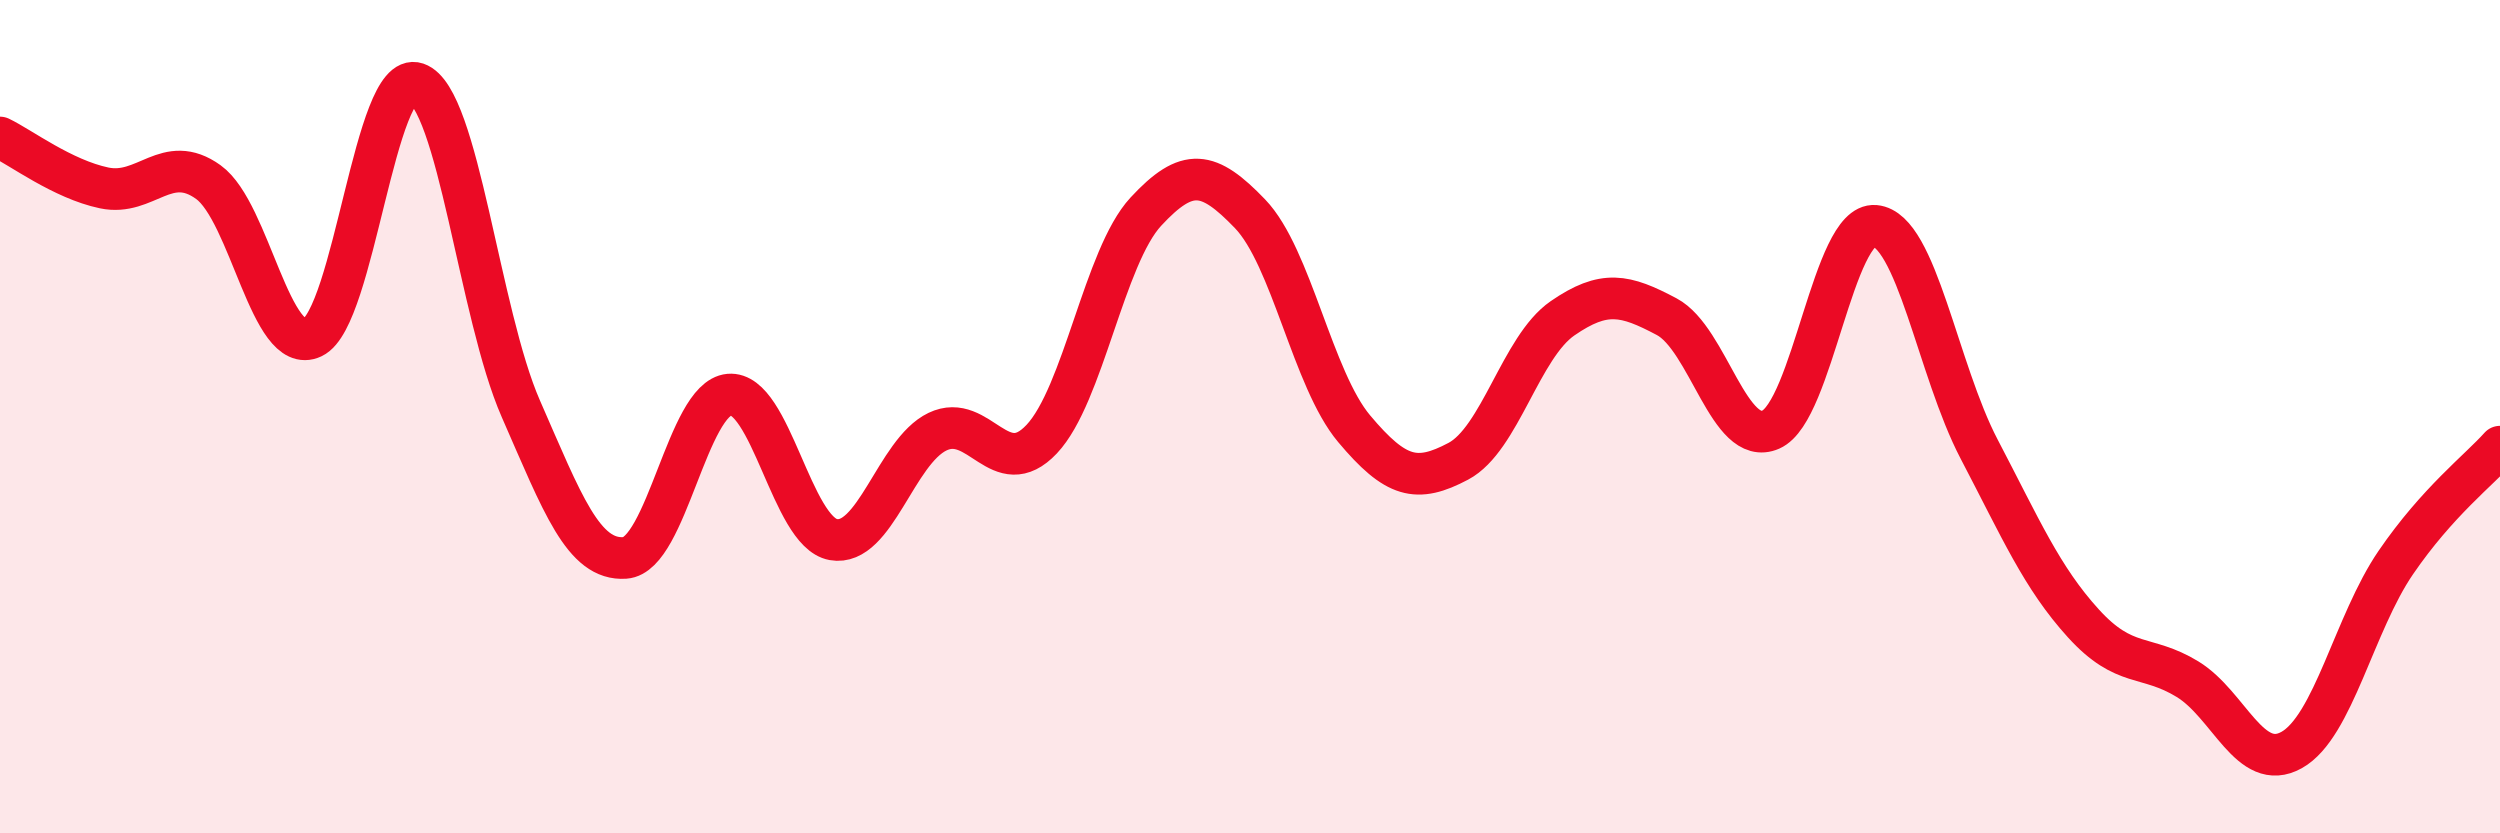
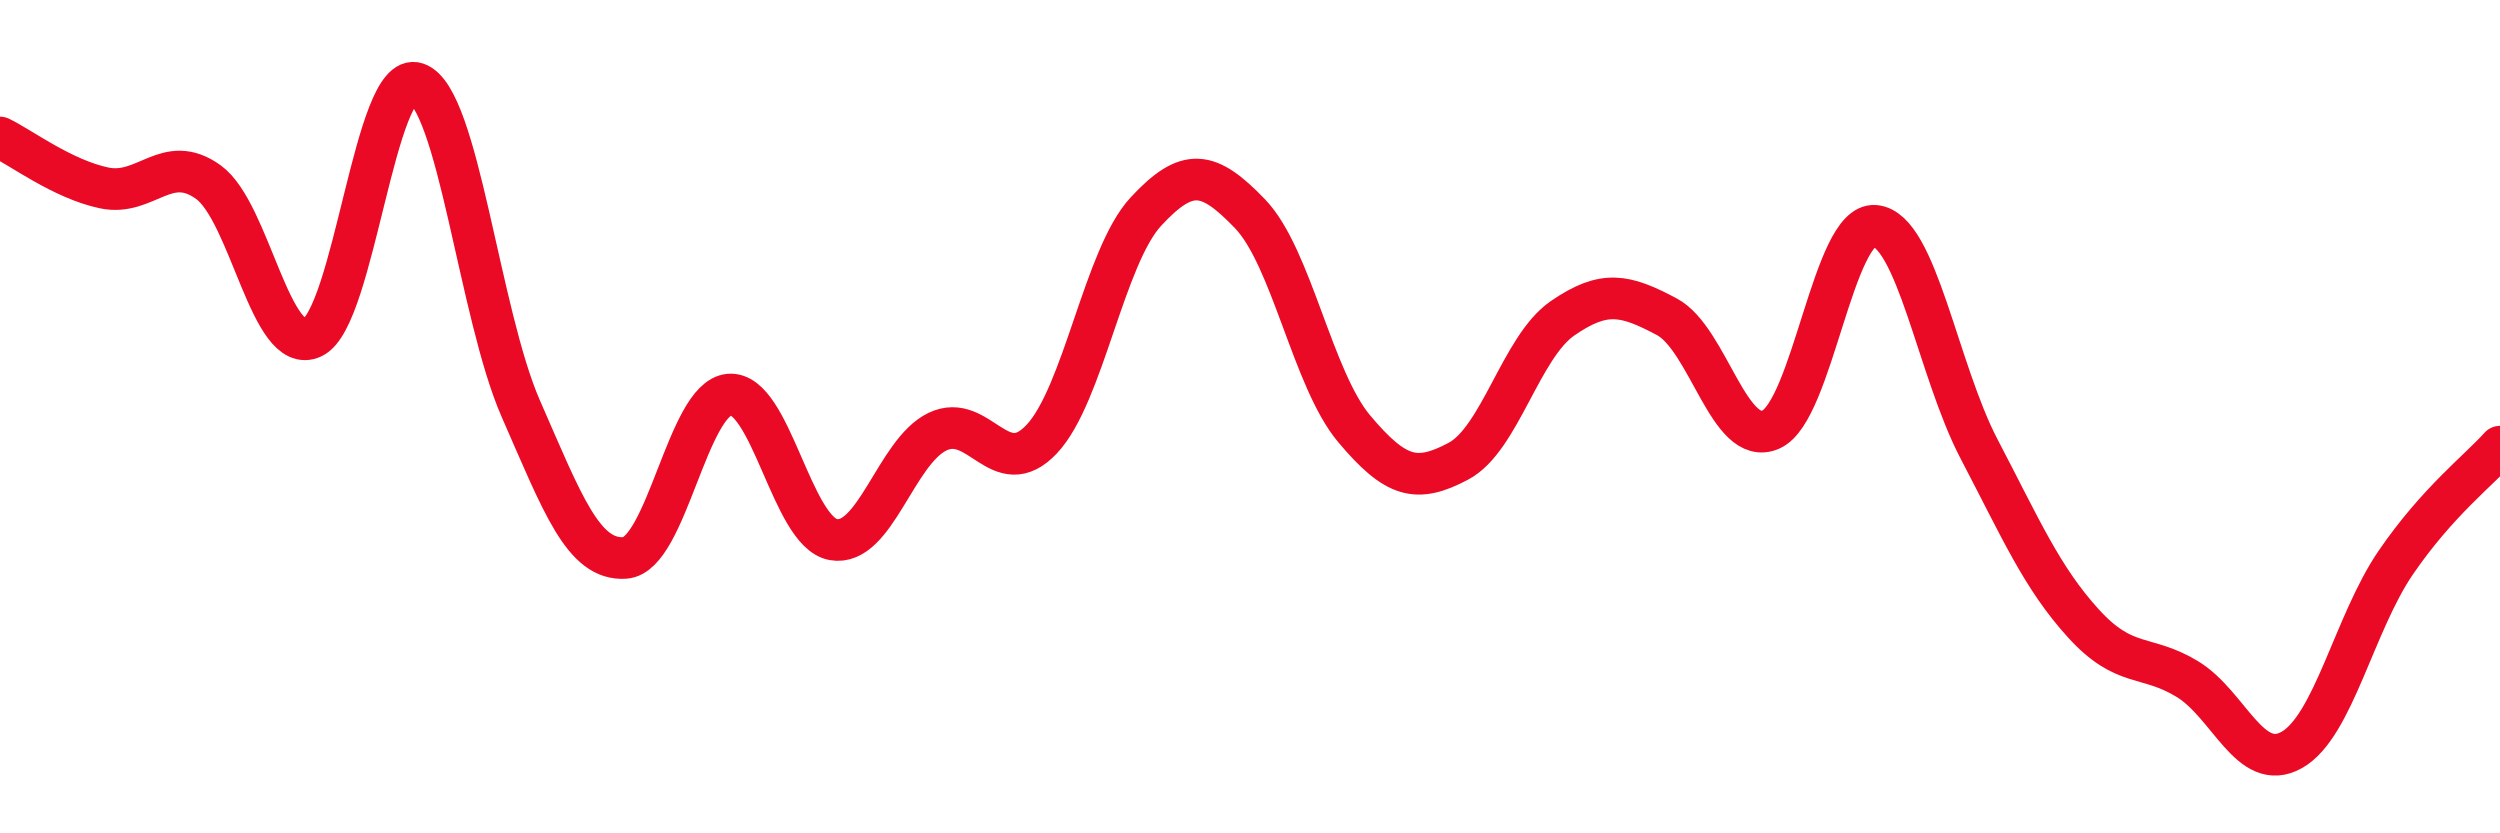
<svg xmlns="http://www.w3.org/2000/svg" width="60" height="20" viewBox="0 0 60 20">
-   <path d="M 0,3.3 C 0.5,3.54 1.5,4.3 2.5,4.51 C 3.5,4.72 4,3.65 5,4.37 C 6,5.09 6.5,8.57 7.5,8.1 C 8.5,7.63 9,1.66 10,2 C 11,2.34 11.5,7.53 12.5,9.81 C 13.5,12.09 14,13.46 15,13.39 C 16,13.32 16.5,9.56 17.5,9.47 C 18.5,9.38 19,12.77 20,12.95 C 21,13.13 21.5,10.84 22.5,10.36 C 23.5,9.88 24,11.6 25,10.54 C 26,9.48 26.5,6.16 27.5,5.08 C 28.5,4 29,4.09 30,5.13 C 31,6.17 31.5,9.1 32.5,10.29 C 33.5,11.48 34,11.6 35,11.07 C 36,10.54 36.5,8.33 37.5,7.64 C 38.5,6.95 39,7.07 40,7.6 C 41,8.13 41.5,10.75 42.5,10.31 C 43.5,9.87 44,5.33 45,5.42 C 46,5.51 46.5,8.87 47.5,10.78 C 48.5,12.69 49,13.86 50,14.96 C 51,16.06 51.5,15.69 52.5,16.3 C 53.5,16.91 54,18.56 55,18 C 56,17.44 56.5,14.96 57.5,13.5 C 58.5,12.04 59.5,11.28 60,10.72L60 20L0 20Z" fill="#EB0A25" opacity="0.1" stroke-linecap="round" stroke-linejoin="round" />
  <path d="M 0,3.3 C 0.5,3.54 1.5,4.3 2.5,4.51 C 3.5,4.72 4,3.65 5,4.37 C 6,5.09 6.5,8.57 7.5,8.1 C 8.5,7.63 9,1.66 10,2 C 11,2.34 11.5,7.53 12.5,9.81 C 13.5,12.09 14,13.46 15,13.39 C 16,13.32 16.5,9.56 17.5,9.47 C 18.5,9.38 19,12.77 20,12.95 C 21,13.13 21.5,10.84 22.5,10.36 C 23.5,9.88 24,11.6 25,10.54 C 26,9.48 26.5,6.16 27.5,5.08 C 28.5,4 29,4.09 30,5.13 C 31,6.17 31.5,9.1 32.5,10.29 C 33.5,11.48 34,11.6 35,11.07 C 36,10.54 36.5,8.33 37.5,7.64 C 38.5,6.95 39,7.07 40,7.6 C 41,8.13 41.5,10.75 42.5,10.31 C 43.5,9.87 44,5.33 45,5.42 C 46,5.51 46.5,8.87 47.5,10.78 C 48.5,12.69 49,13.86 50,14.96 C 51,16.06 51.5,15.69 52.5,16.3 C 53.5,16.91 54,18.56 55,18 C 56,17.44 56.5,14.96 57.5,13.5 C 58.5,12.04 59.5,11.28 60,10.72" stroke="#EB0A25" stroke-width="1" fill="none" stroke-linecap="round" stroke-linejoin="round" />
</svg>